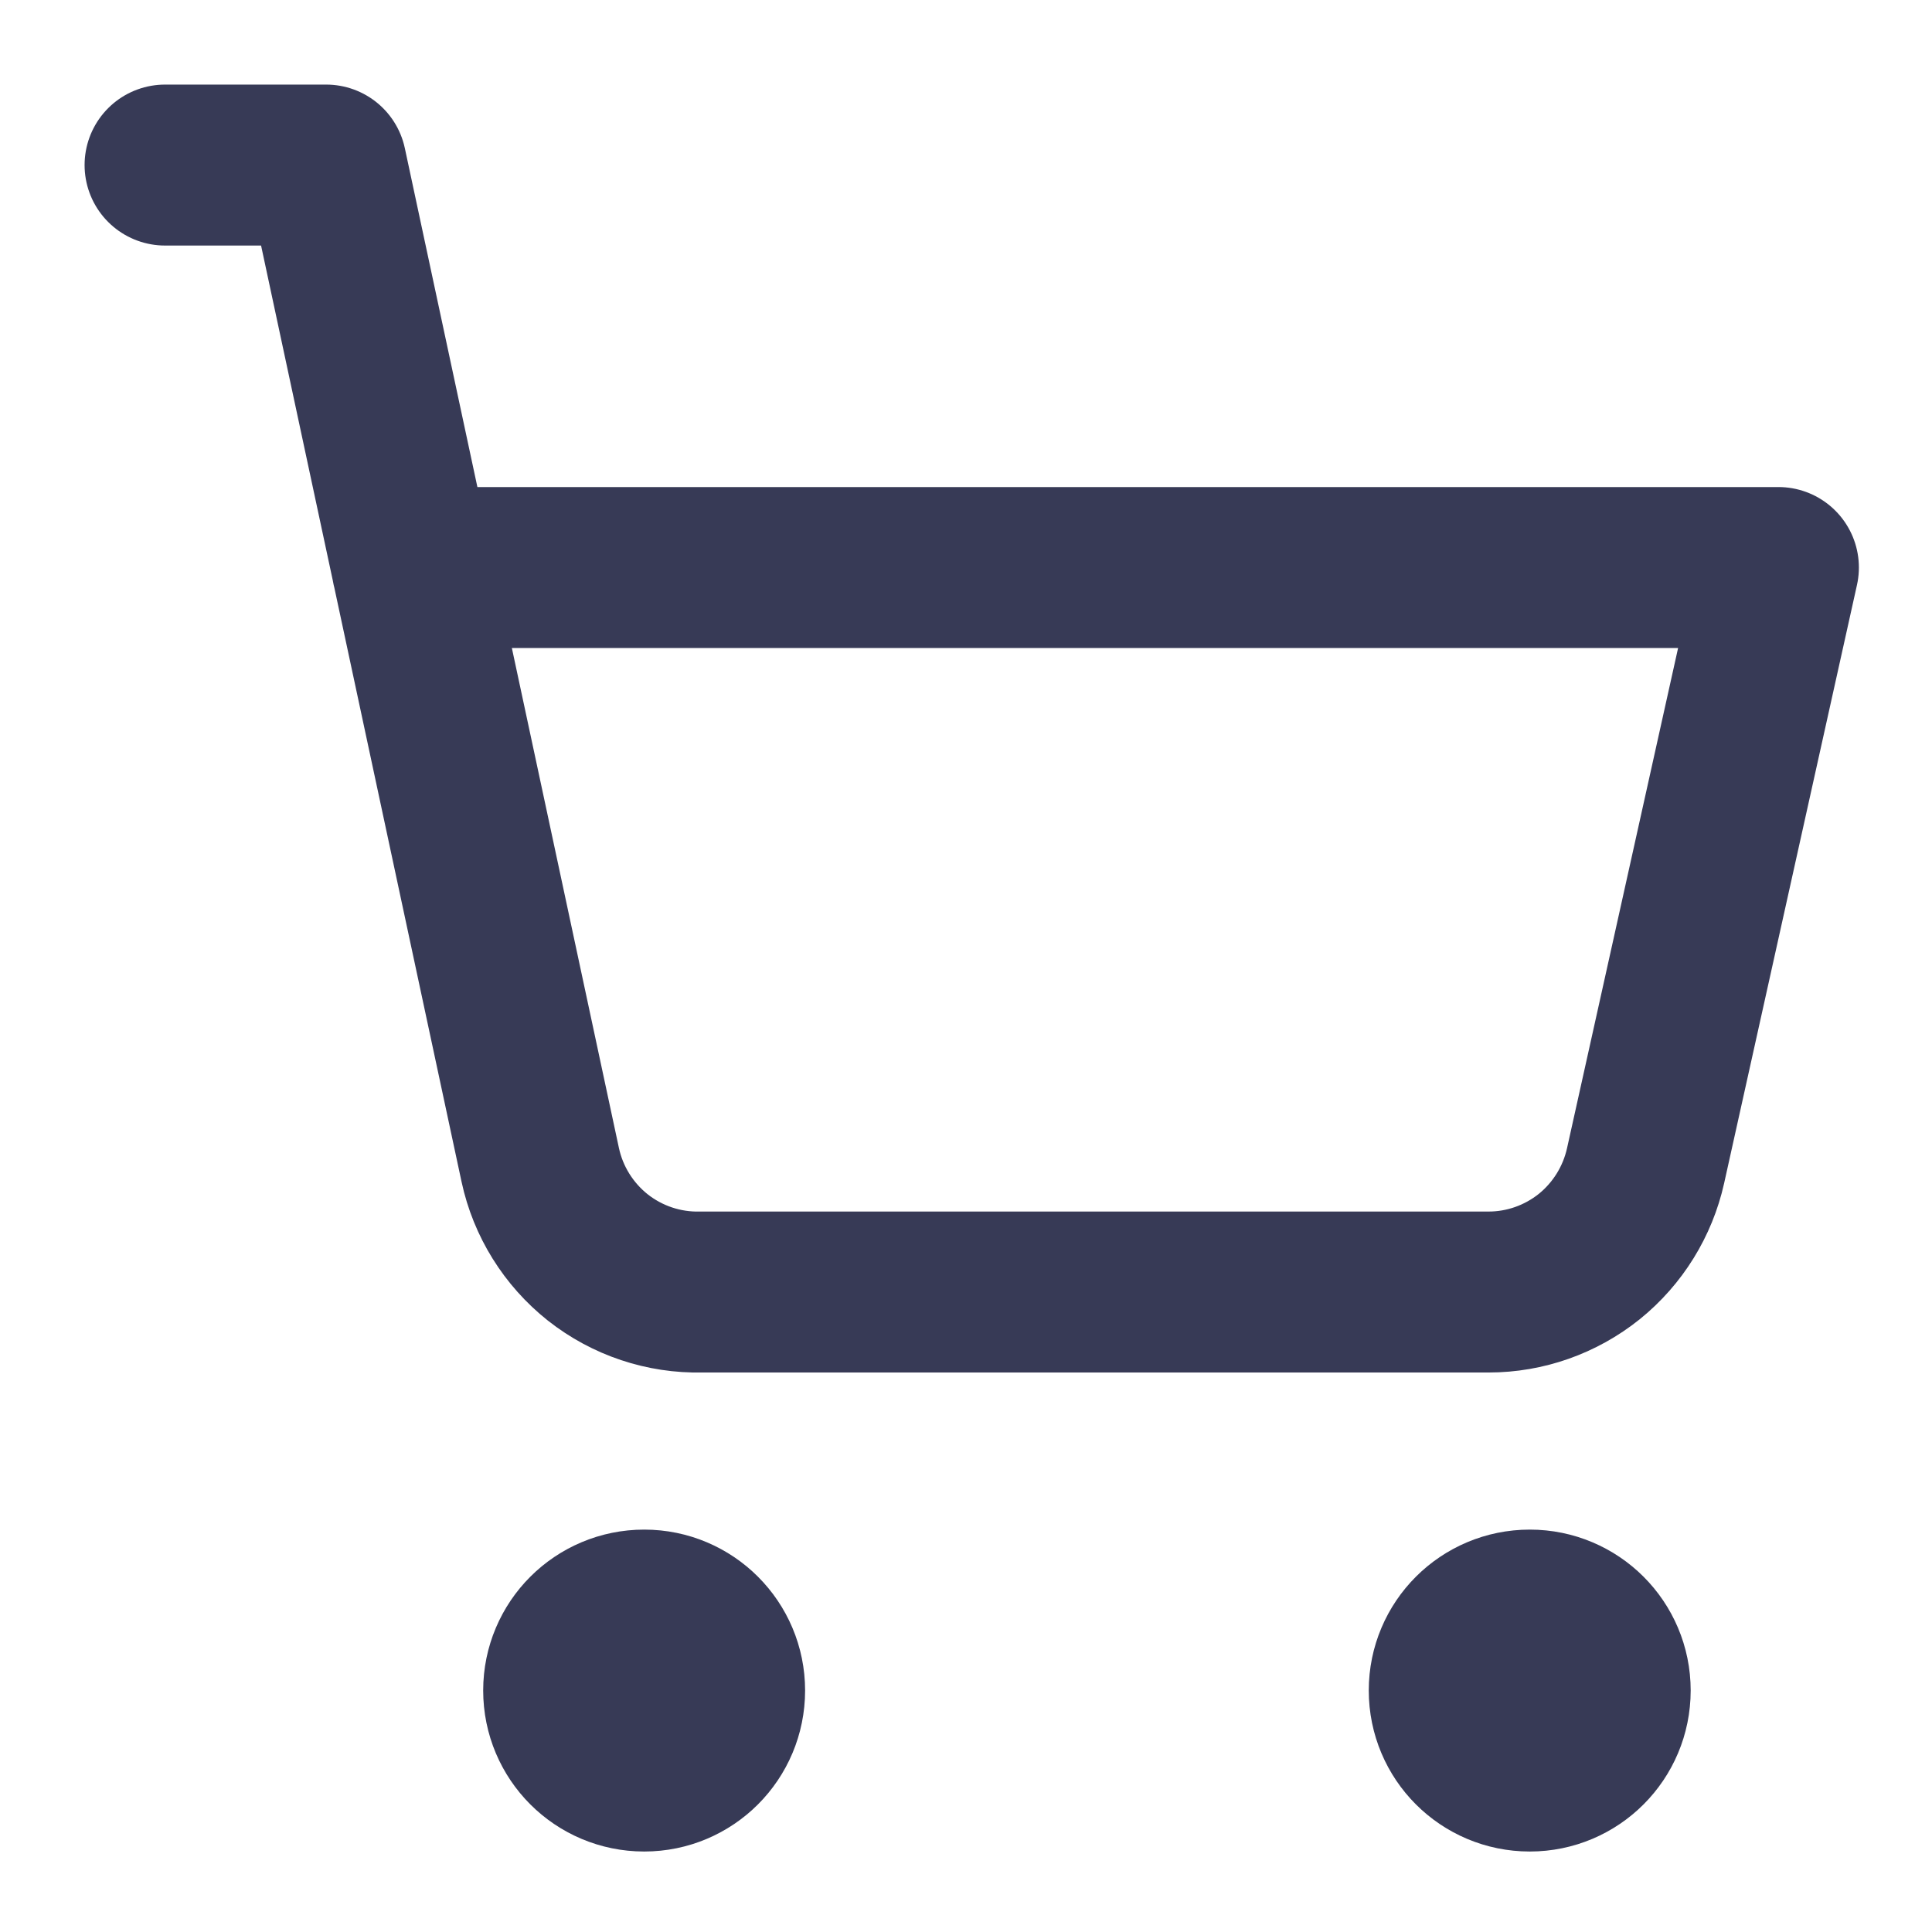
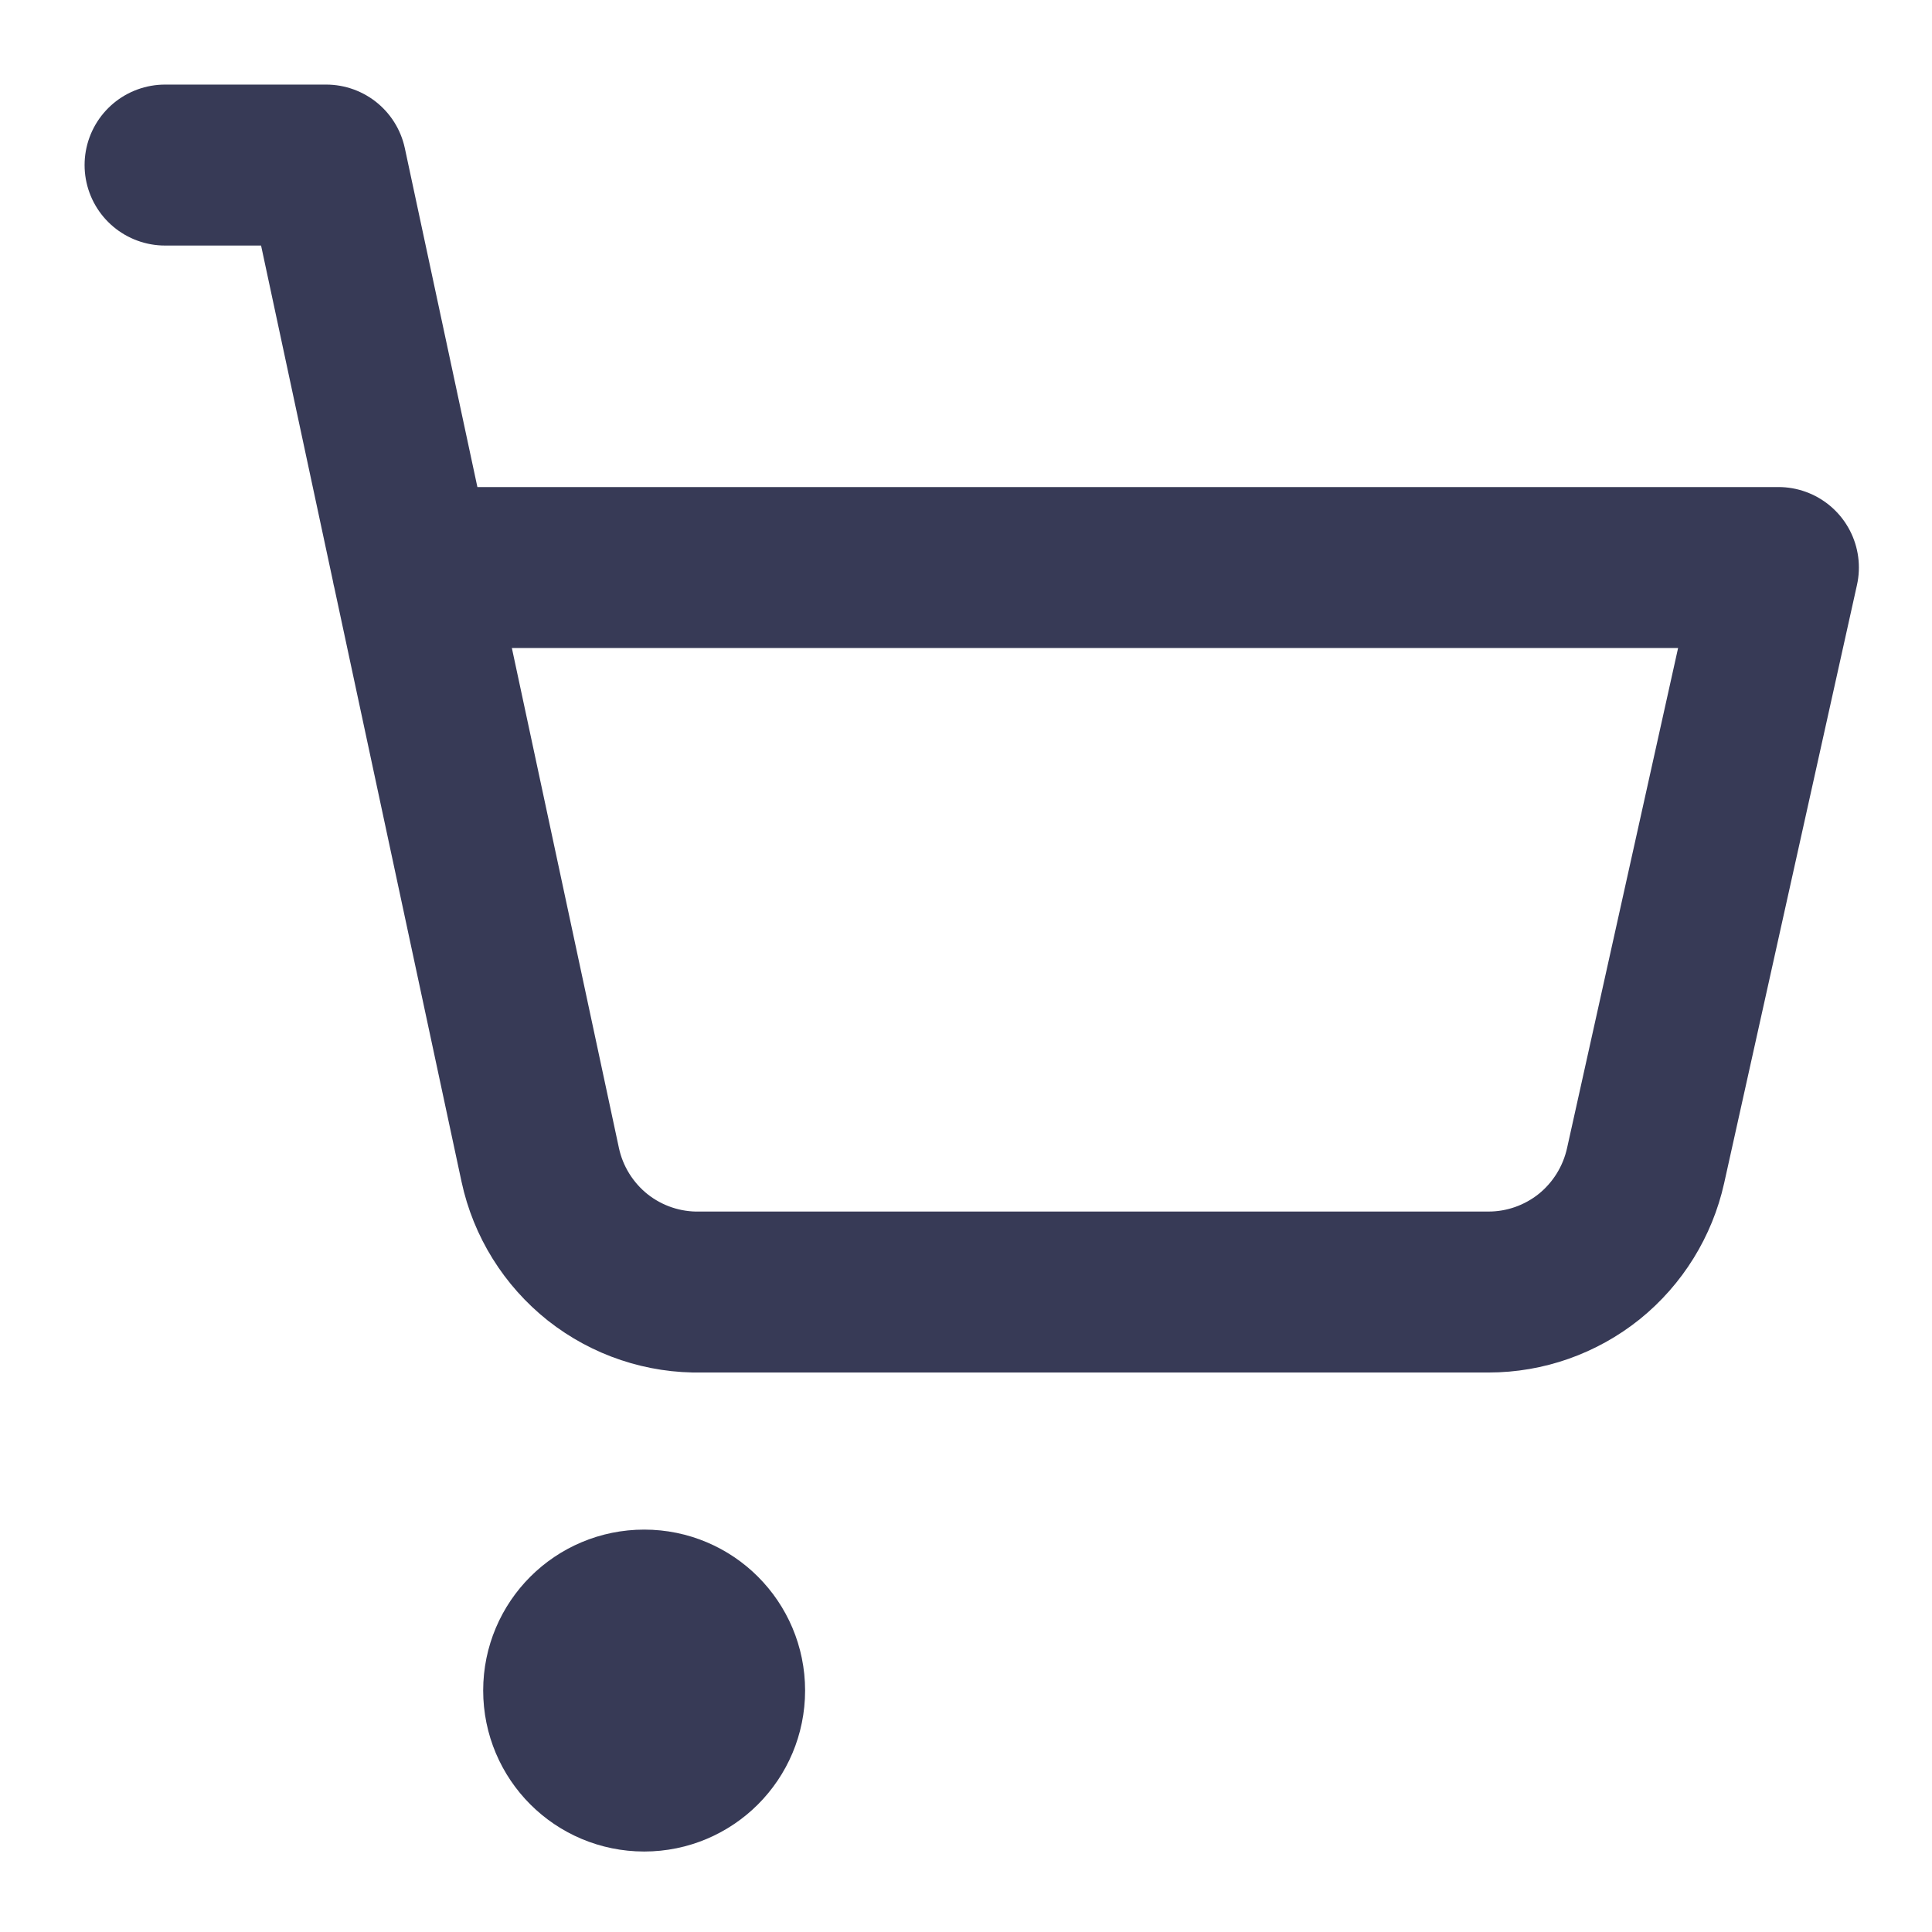
<svg xmlns="http://www.w3.org/2000/svg" width="16" height="16" viewBox="0 0 16 16" fill="none">
  <path id="Vector" d="M5.335 14.667C5.703 14.667 6.001 14.369 6.001 14C6.001 13.632 5.703 13.334 5.335 13.334C4.966 13.334 4.668 13.632 4.668 14C4.668 14.369 4.966 14.667 5.335 14.667Z" stroke="#373A56" stroke-width="1.333" stroke-linecap="round" stroke-linejoin="round" />
-   <path id="Vector_2" d="M12.669 14.667C13.037 14.667 13.335 14.369 13.335 14C13.335 13.632 13.037 13.334 12.669 13.334C12.3 13.334 12.002 13.632 12.002 14C12.002 14.369 12.3 14.667 12.669 14.667Z" stroke="#373A56" stroke-width="1.333" stroke-linecap="round" stroke-linejoin="round" />
  <path id="Vector_3" d="M1.367 1.367H2.701L4.474 9.647C4.539 9.95 4.708 10.221 4.951 10.414C5.195 10.606 5.497 10.707 5.807 10.7H12.328C12.631 10.7 12.925 10.596 13.162 10.406C13.398 10.215 13.562 9.95 13.628 9.654L14.728 4.7H3.414" stroke="#373A56" stroke-width="1.333" stroke-linecap="round" stroke-linejoin="round" />
</svg>